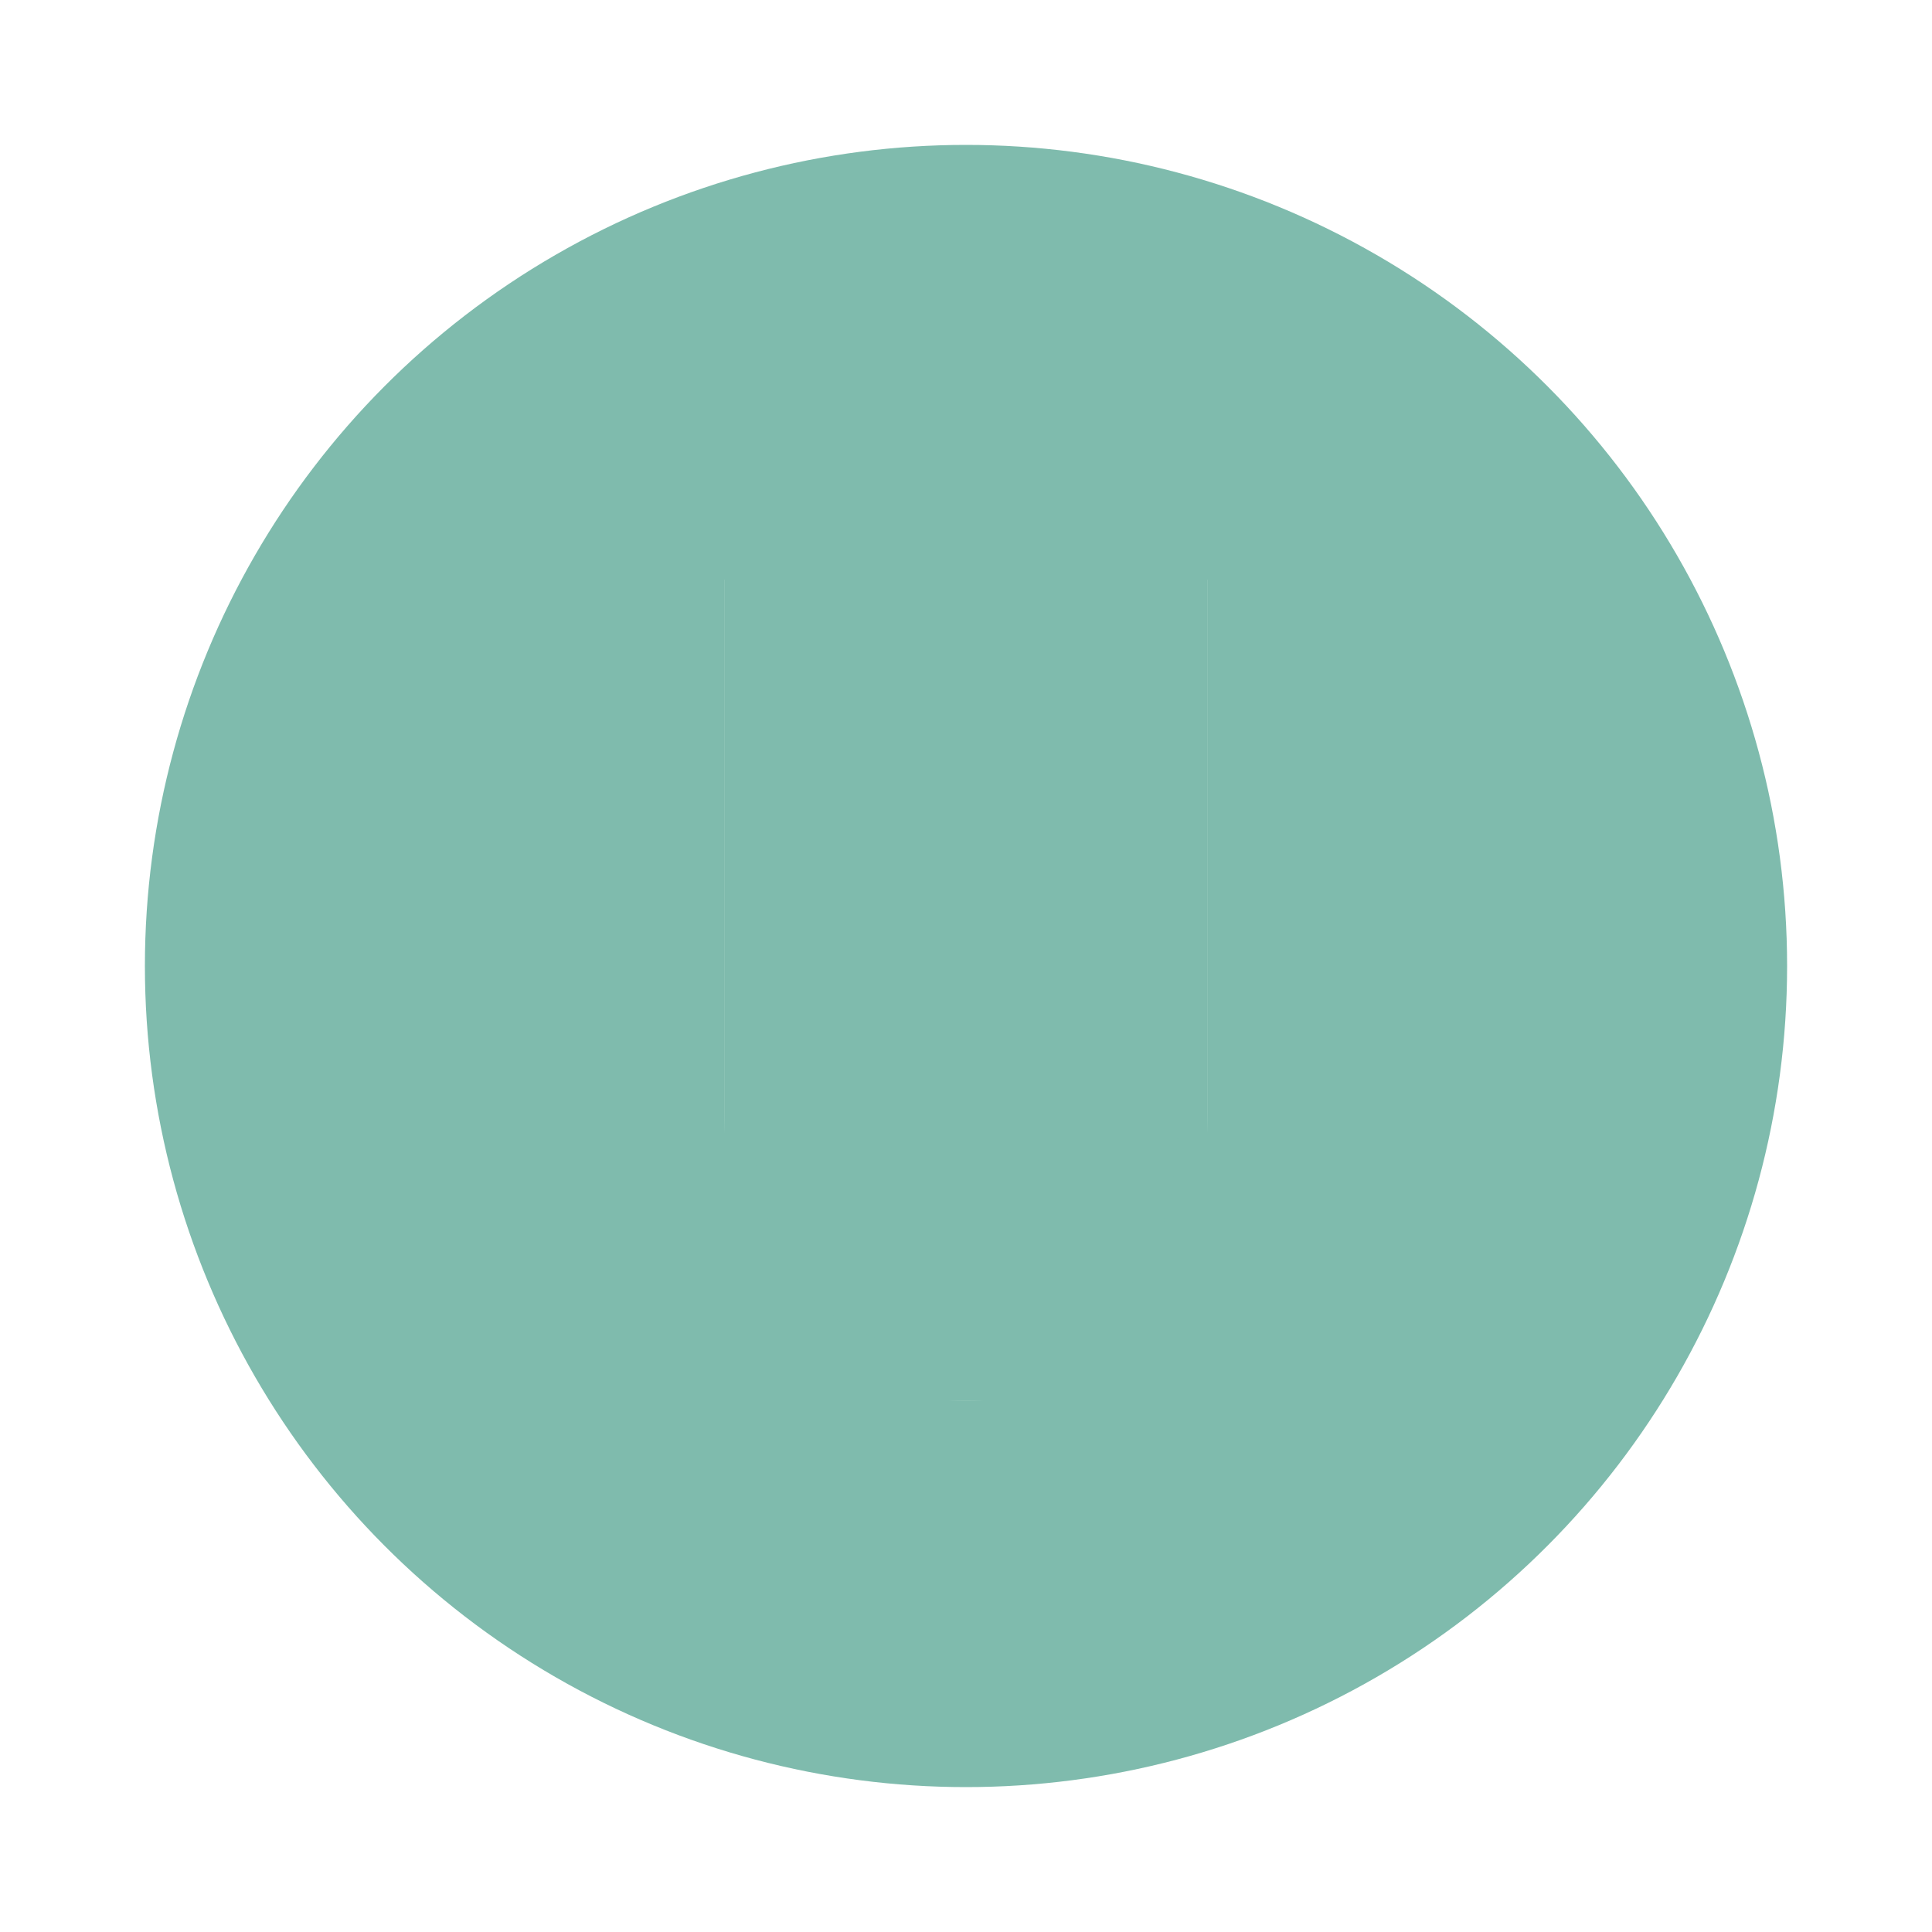
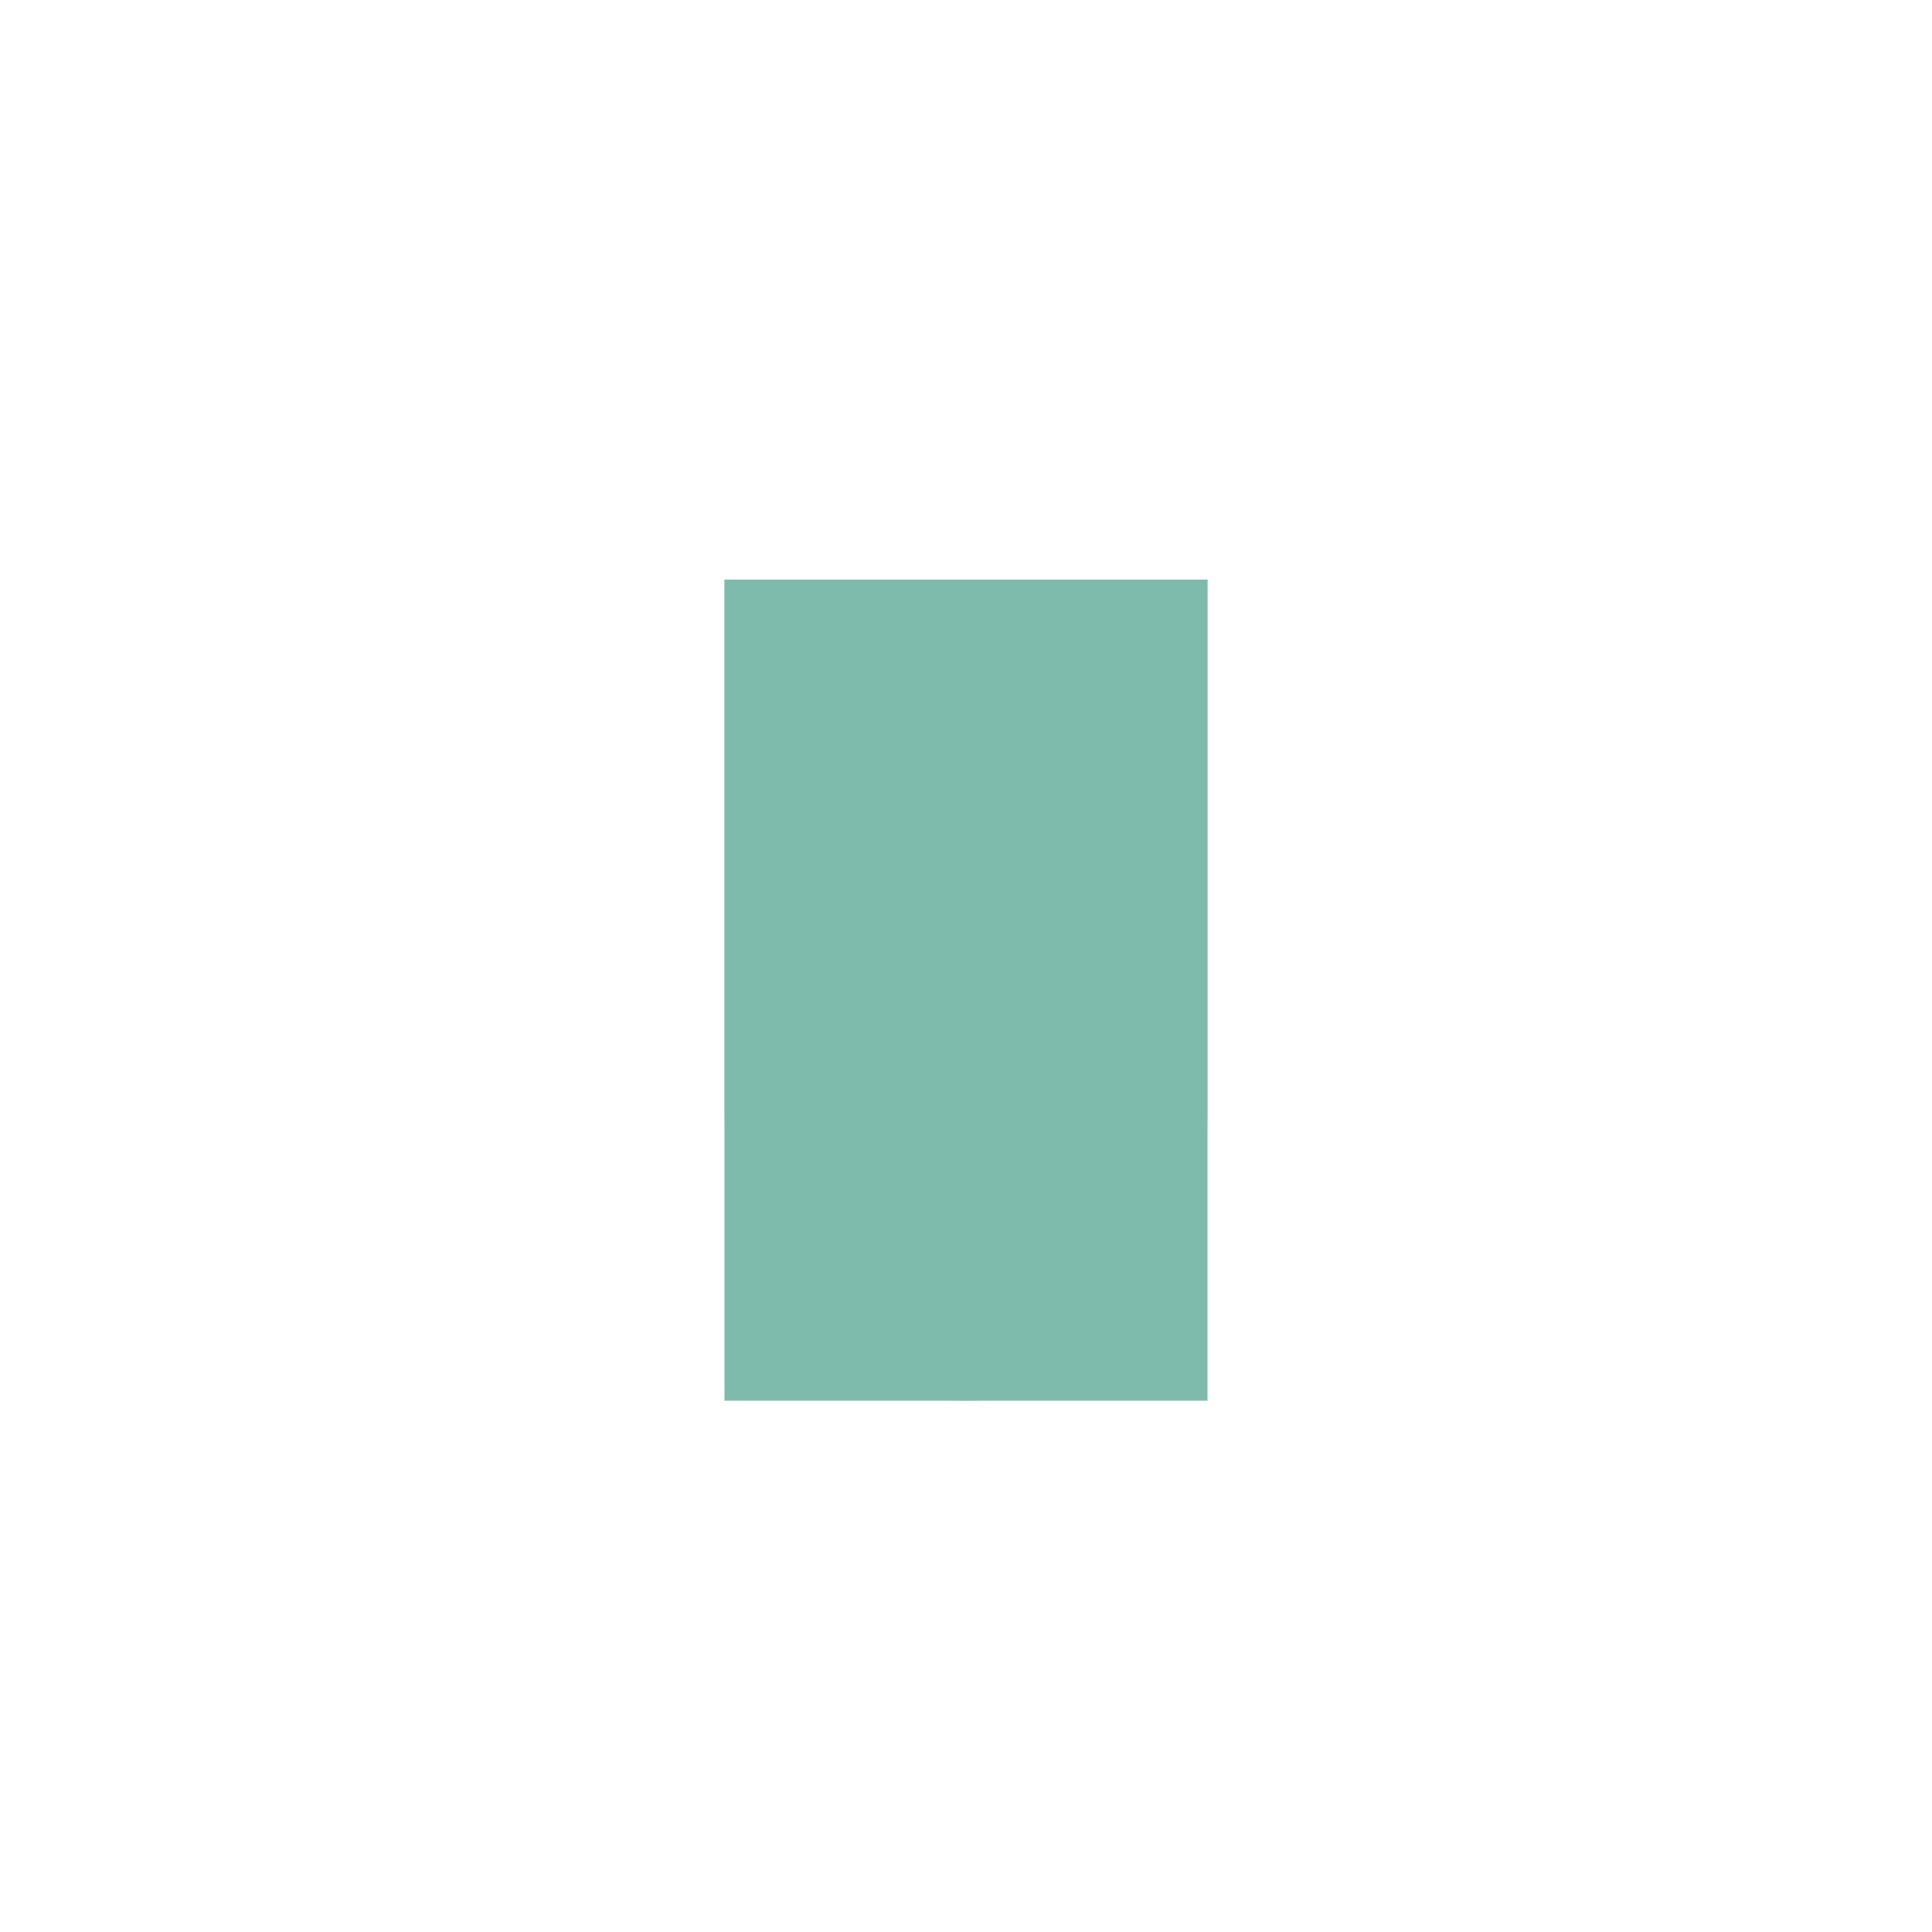
<svg xmlns="http://www.w3.org/2000/svg" viewBox="0 0 200 200" width="400" height="400">
-   <circle cx="100" cy="100" r="85" fill="rgb(127,187,173)" />
  <path d="M 75 60 L 90 60 L 90 115 Q 90 130 100 130 Q 110 130 110 115 L 110 60 L 125 60 L 125 115 Q 125 145 100 145 Q 75 145 75 115 Z" fill="rgb(171,216,200)" />
  <rect x="75" y="60" width="50" height="85" fill="rgb(127,187,173)" />
  <path d="M 75 60 L 90 60 L 90 115 Q 90 130 100 130 Q 110 130 110 115 L 110 60 L 125 60 L 125 115 Q 125 145 100 145 Q 75 145 75 115 Z" fill="none" stroke="rgb(171,216,200)" stroke-width="0" />
  <path d="M 78 65 L 92 65 L 92 115 Q 92 127 100 127 Q 108 127 108 115 L 108 65 L 122 65 L 122 115 Q 122 140 100 140 Q 78 140 78 115 Z" fill="rgb(127,187,173)" />
</svg>